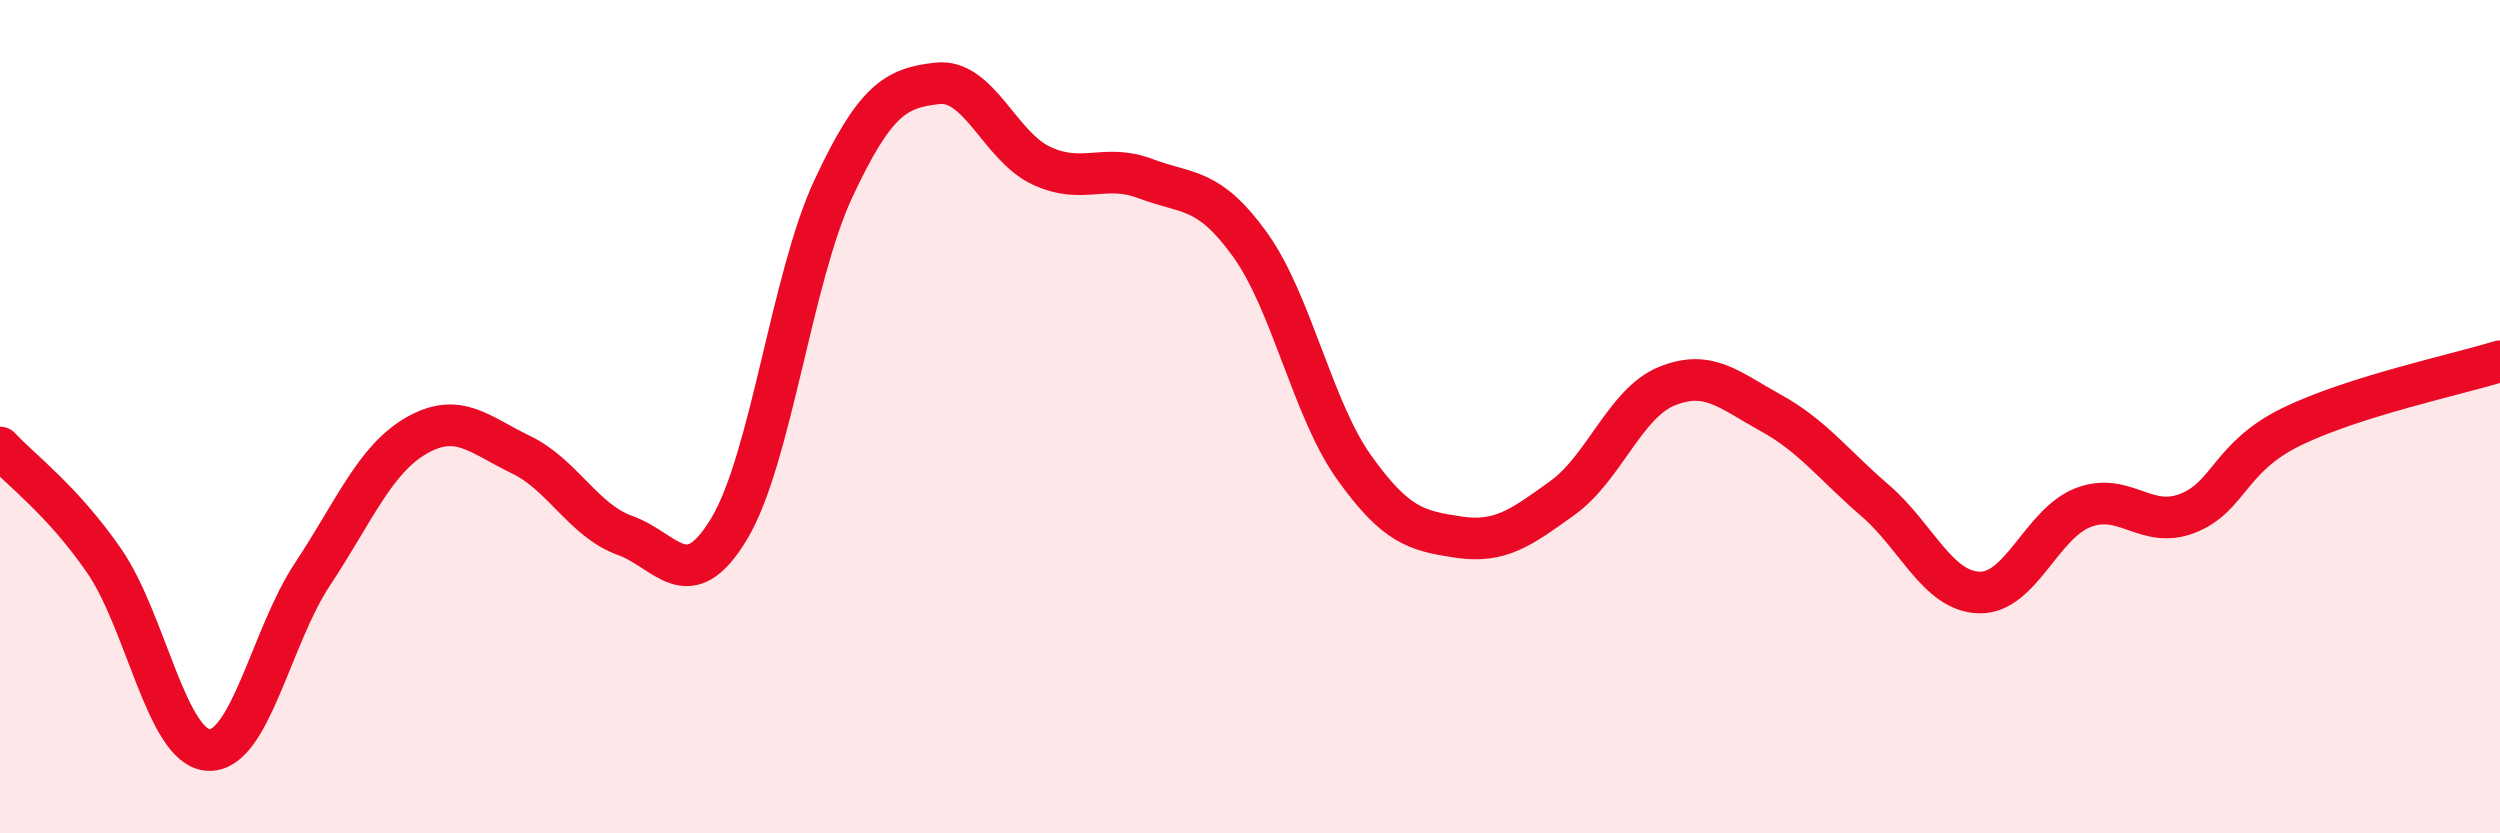
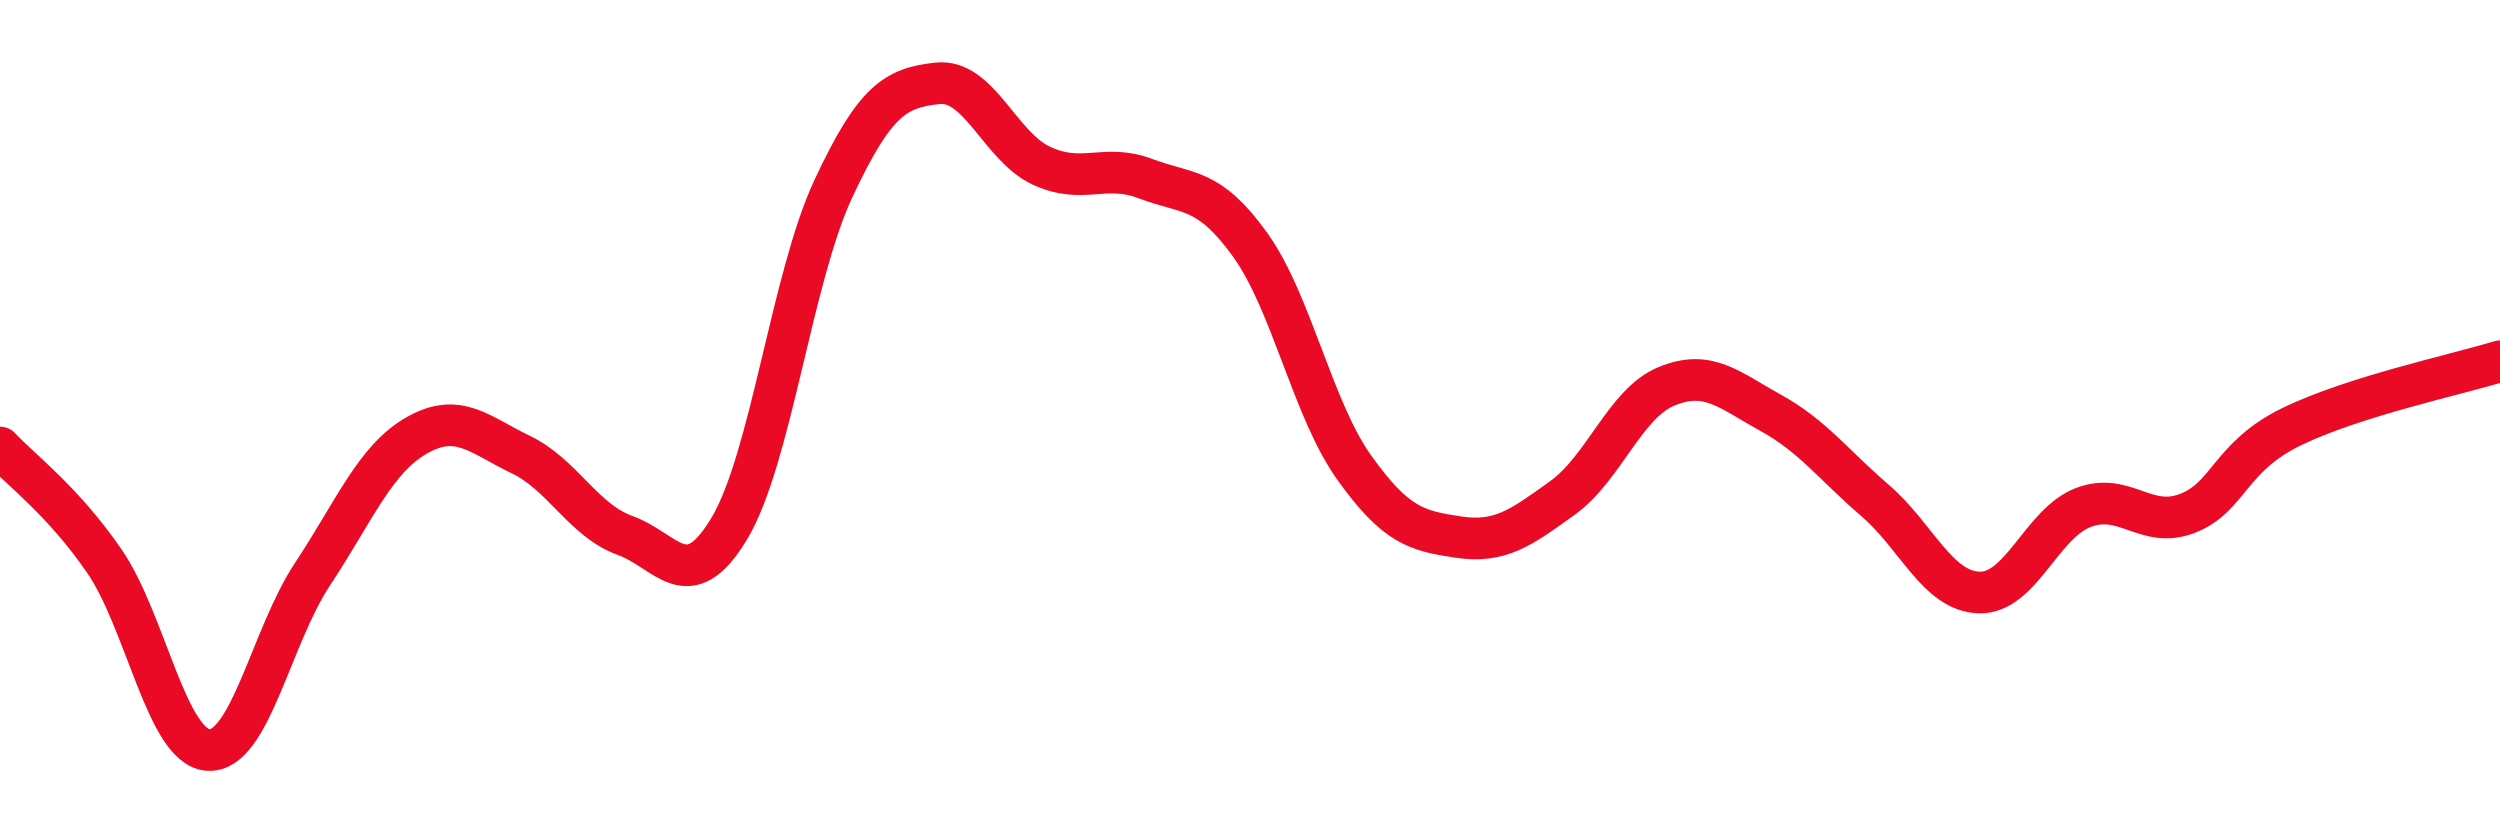
<svg xmlns="http://www.w3.org/2000/svg" width="60" height="20" viewBox="0 0 60 20">
-   <path d="M 0,10.74 C 0.5,11.28 1.5,12.01 2.5,13.46 C 3.5,14.91 4,17.94 5,18 C 6,18.06 6.5,15.29 7.5,13.78 C 8.5,12.27 9,11.02 10,10.45 C 11,9.88 11.5,10.43 12.5,10.91 C 13.5,11.39 14,12.49 15,12.85 C 16,13.21 16.5,14.35 17.5,12.69 C 18.5,11.03 19,6.67 20,4.53 C 21,2.39 21.5,2.11 22.5,2 C 23.5,1.89 24,3.52 25,3.98 C 26,4.44 26.5,3.91 27.5,4.29 C 28.5,4.67 29,4.48 30,5.87 C 31,7.26 31.5,9.82 32.5,11.22 C 33.5,12.62 34,12.74 35,12.89 C 36,13.04 36.5,12.67 37.5,11.95 C 38.5,11.23 39,9.68 40,9.27 C 41,8.86 41.5,9.36 42.5,9.91 C 43.5,10.46 44,11.15 45,12.01 C 46,12.87 46.5,14.19 47.5,14.22 C 48.5,14.25 49,12.56 50,12.18 C 51,11.8 51.5,12.71 52.5,12.32 C 53.5,11.93 53.5,10.97 55,10.24 C 56.5,9.51 59,8.98 60,8.67L60 20L0 20Z" fill="#EB0A25" opacity="0.1" stroke-linecap="round" stroke-linejoin="round" />
  <path d="M 0,10.74 C 0.5,11.28 1.5,12.01 2.5,13.46 C 3.5,14.91 4,17.94 5,18 C 6,18.06 6.5,15.29 7.5,13.78 C 8.5,12.27 9,11.02 10,10.45 C 11,9.88 11.5,10.43 12.5,10.91 C 13.5,11.39 14,12.49 15,12.85 C 16,13.21 16.5,14.35 17.5,12.69 C 18.5,11.03 19,6.67 20,4.53 C 21,2.39 21.5,2.11 22.5,2 C 23.5,1.89 24,3.52 25,3.98 C 26,4.44 26.5,3.91 27.5,4.29 C 28.5,4.67 29,4.48 30,5.87 C 31,7.26 31.5,9.82 32.5,11.22 C 33.5,12.62 34,12.74 35,12.89 C 36,13.04 36.5,12.67 37.5,11.95 C 38.5,11.23 39,9.68 40,9.27 C 41,8.86 41.5,9.36 42.5,9.91 C 43.5,10.46 44,11.15 45,12.01 C 46,12.87 46.5,14.19 47.5,14.22 C 48.5,14.25 49,12.56 50,12.18 C 51,11.8 51.5,12.71 52.5,12.32 C 53.5,11.93 53.5,10.97 55,10.24 C 56.5,9.51 59,8.98 60,8.67" stroke="#EB0A25" stroke-width="1" fill="none" stroke-linecap="round" stroke-linejoin="round" />
</svg>